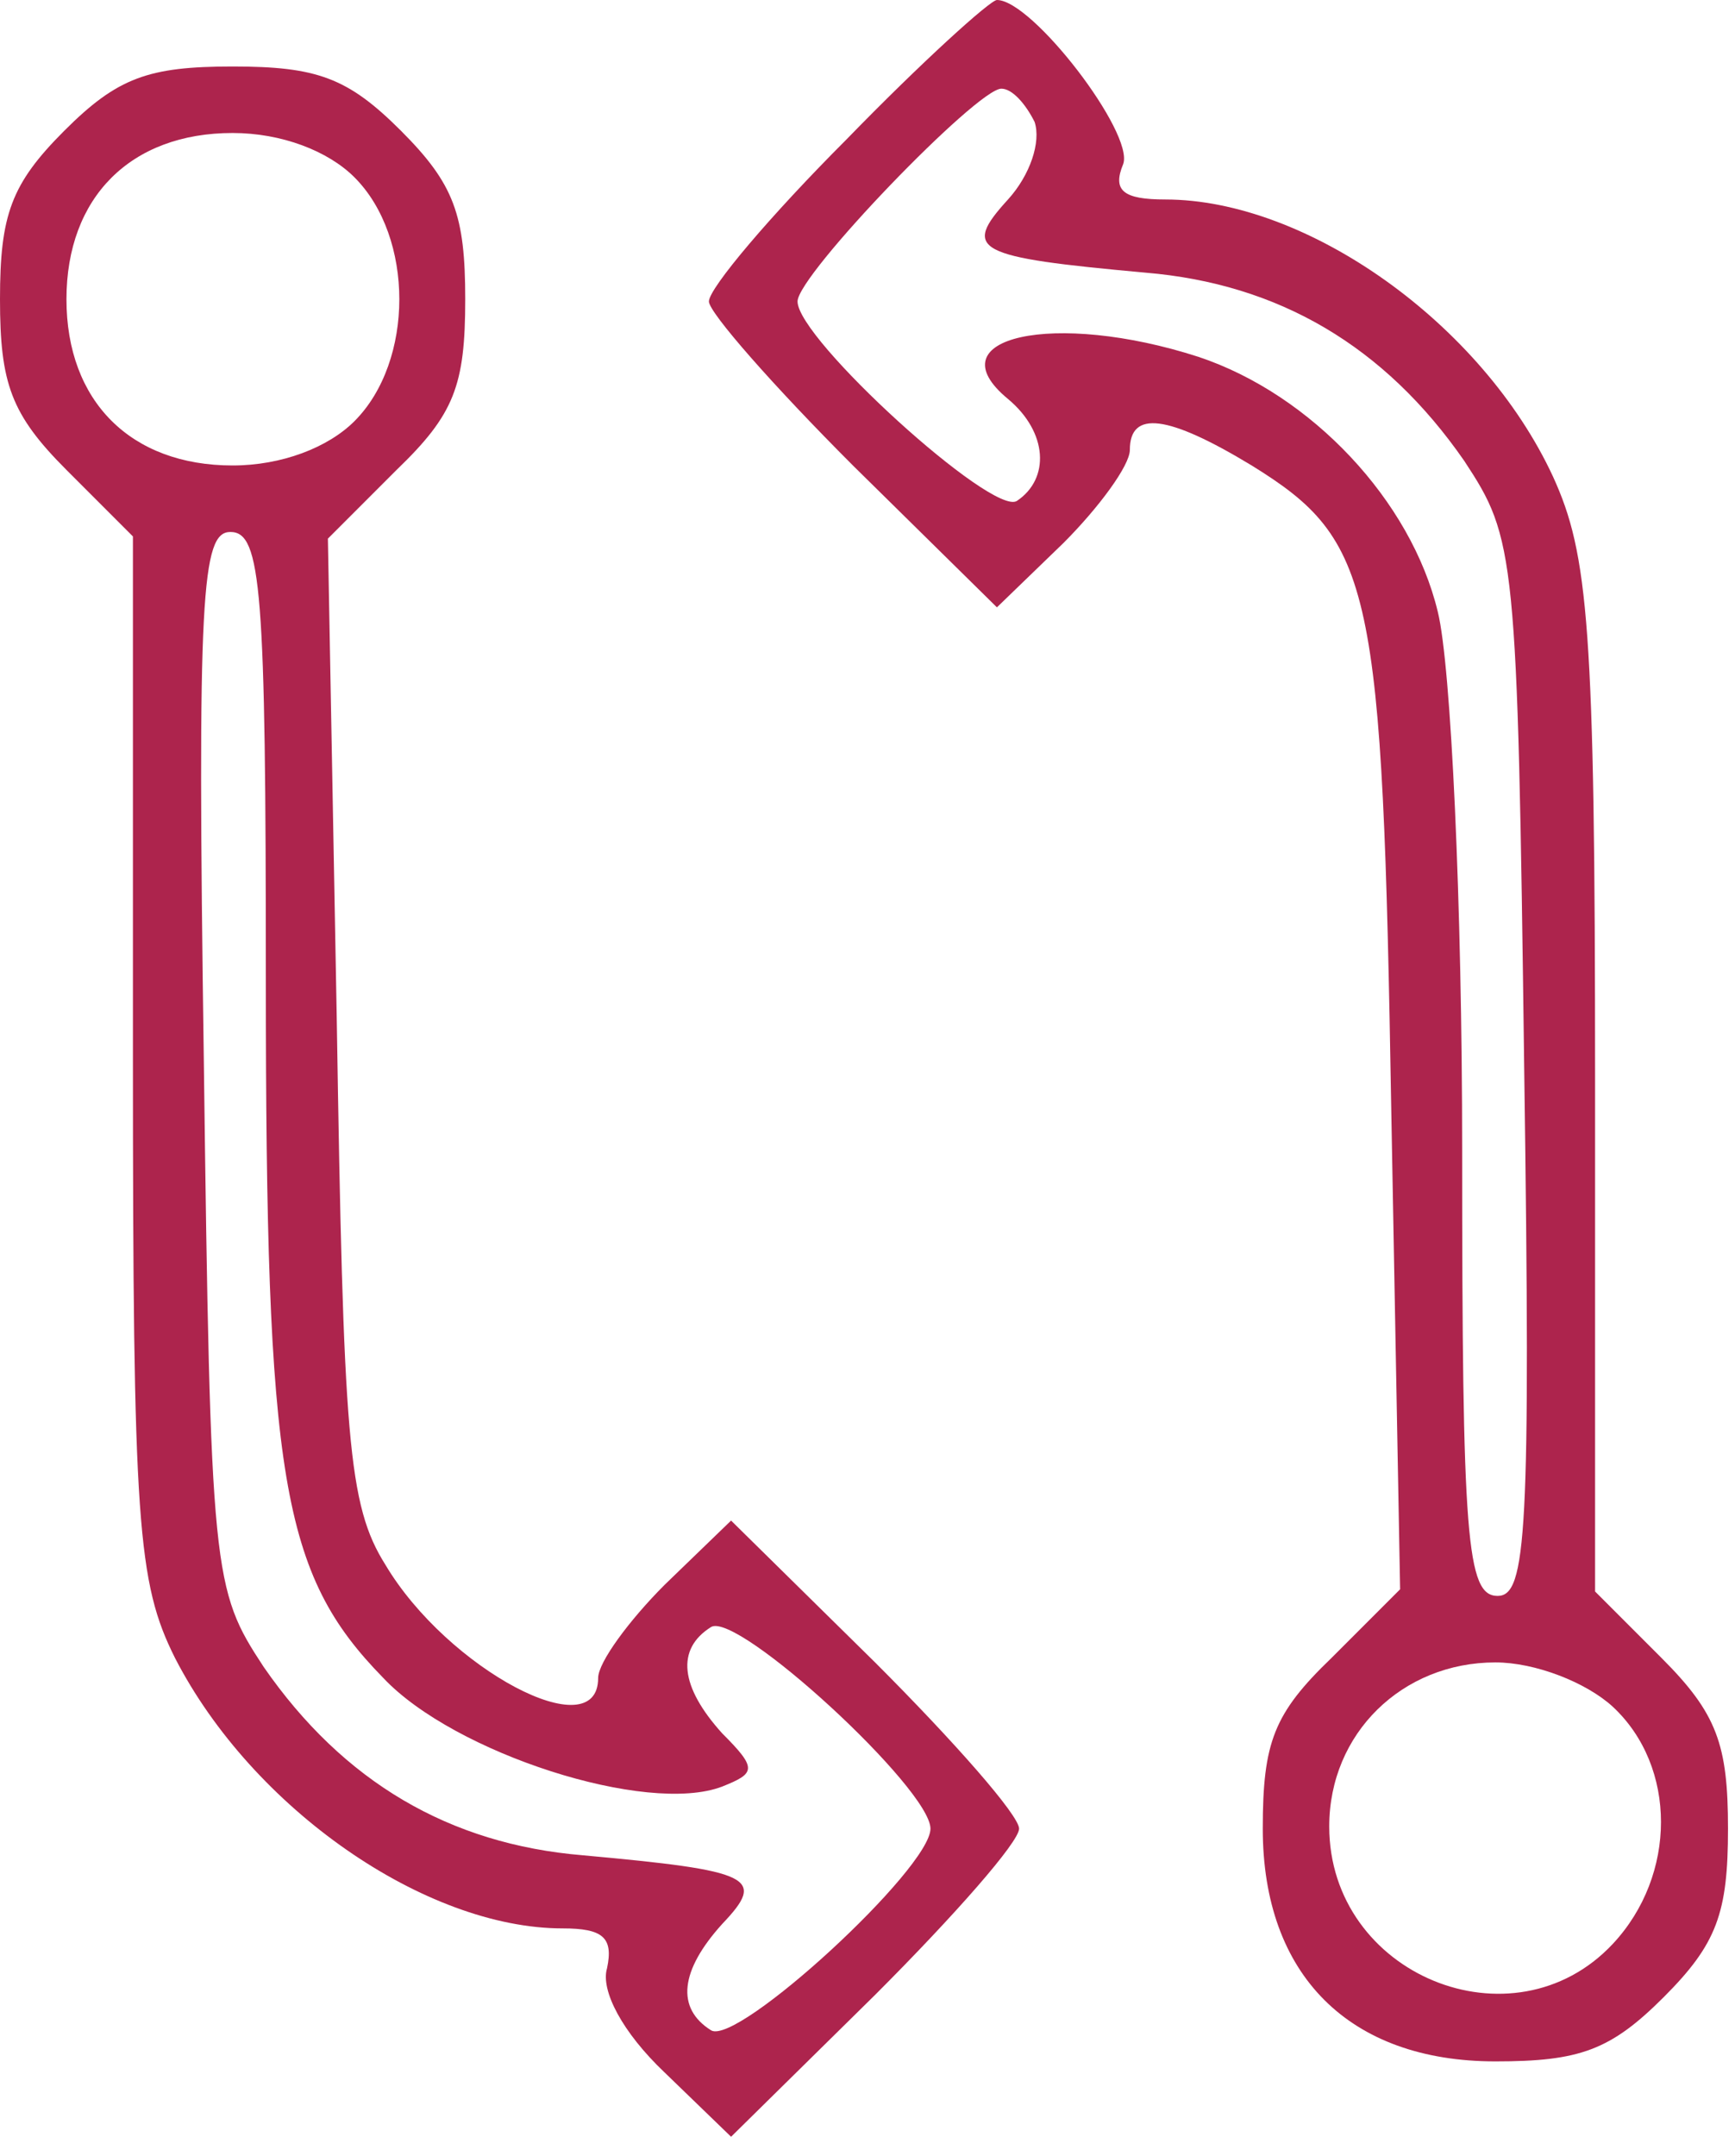
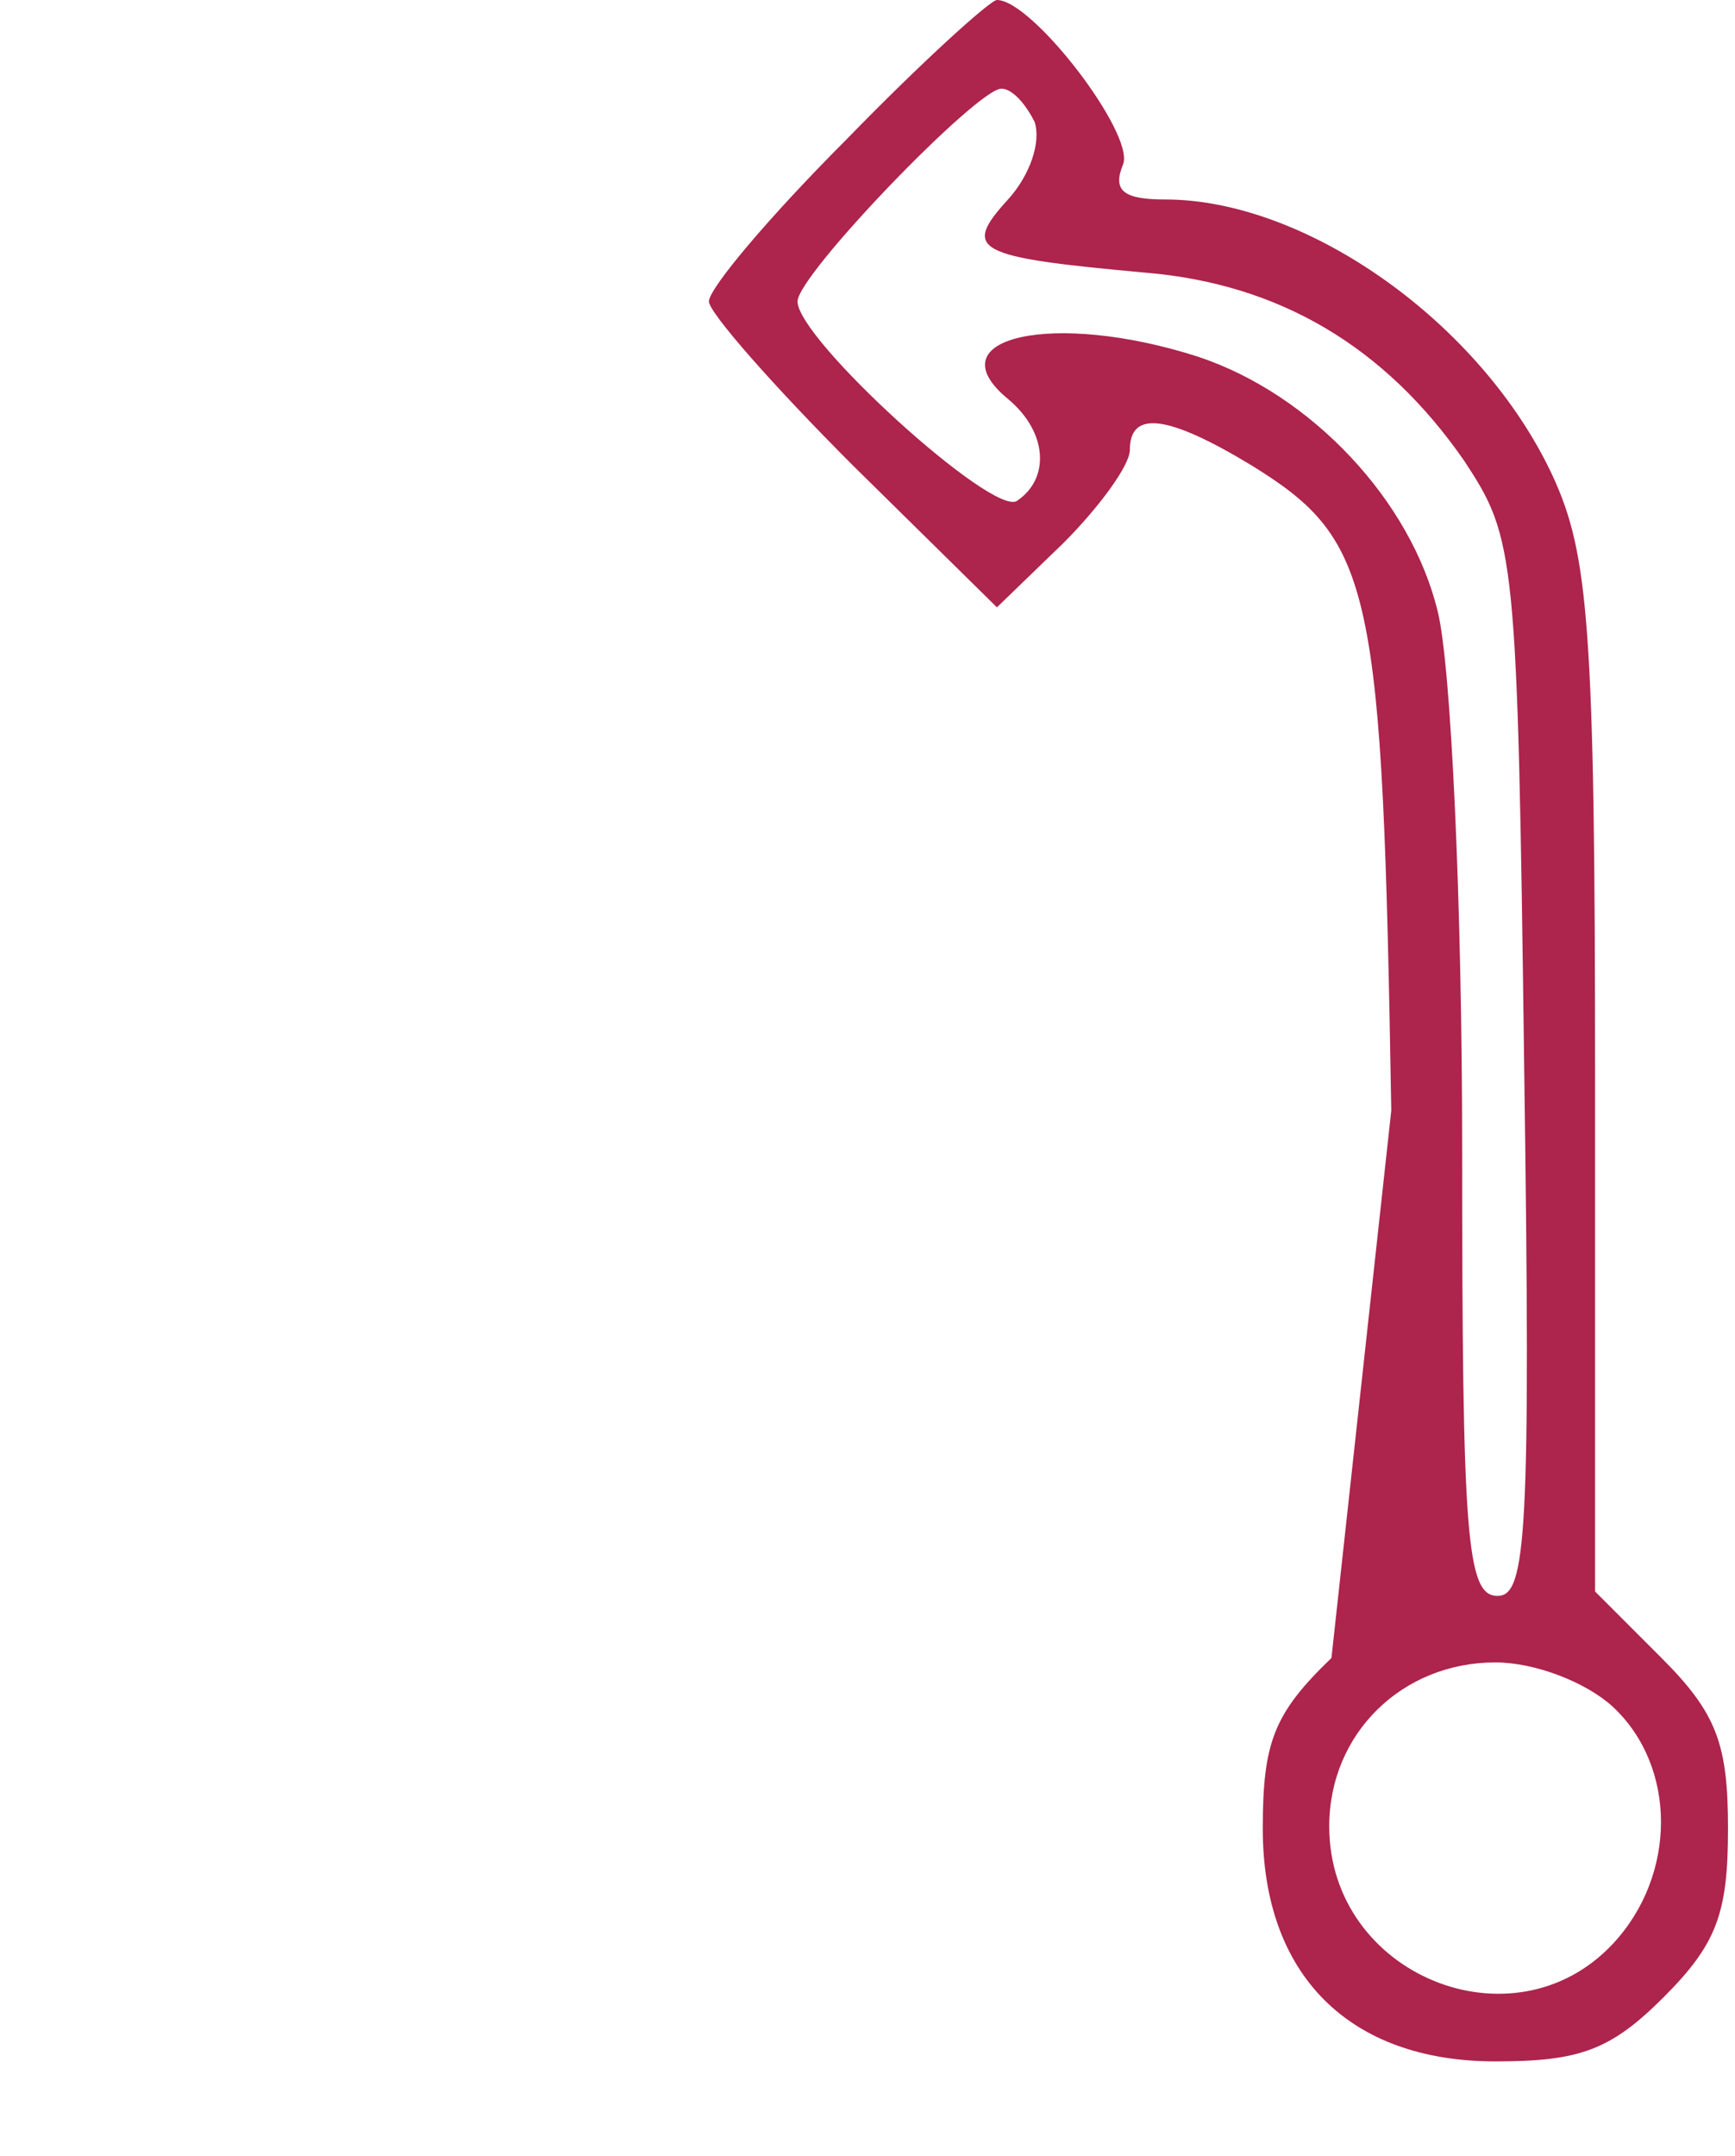
<svg xmlns="http://www.w3.org/2000/svg" width="62" height="77" viewBox="0 0 62 77" fill="none">
-   <path d="M30.242 4.987C27.55 7.679 25.333 10.292 25.333 10.767C25.333 11.162 27.629 13.775 30.479 16.625L35.625 21.692L38 19.396C39.267 18.129 40.375 16.625 40.375 16.071C40.375 14.646 41.721 14.804 44.729 16.625C49.083 19.317 49.4 20.9 49.717 39.663L50.033 56.763L47.579 59.217C45.521 61.196 45.125 62.225 45.125 65.312C45.125 70.537 48.212 73.625 53.438 73.625C56.446 73.625 57.554 73.229 59.454 71.329C61.354 69.429 61.75 68.321 61.75 65.312C61.75 62.304 61.354 61.196 59.375 59.217L57 56.842V38.554C57 22.404 56.763 19.792 55.496 17.021C52.962 11.558 46.708 7.125 41.642 7.125C40.138 7.125 39.742 6.808 40.138 5.858C40.533 4.75 36.892 9.23872e-07 35.625 9.23872e-07C35.388 9.23872e-07 32.933 2.217 30.242 4.987ZM36.971 4.354C37.208 5.067 36.812 6.254 36.021 7.125C34.358 8.946 34.833 9.183 40.929 9.738C45.679 10.133 49.479 12.35 52.329 16.467C54.15 19.238 54.229 19.712 54.467 38.158C54.704 54.783 54.546 57 53.517 57C52.408 57 52.25 54.942 52.25 41.087C52.25 32.3 51.854 23.75 51.379 21.85C50.429 17.892 46.867 14.092 42.829 12.746C37.683 11.083 33.329 12.033 36.021 14.25C37.446 15.438 37.525 17.1 36.337 17.892C35.467 18.446 28.5 12.113 28.5 10.767C28.5 9.817 34.913 3.167 35.783 3.167C36.179 3.167 36.654 3.721 36.971 4.354ZM57.633 60.958C59.929 63.096 59.929 66.975 57.633 69.429C54.071 73.229 47.5 70.537 47.5 65.233C47.5 61.908 50.112 59.375 53.438 59.375C54.862 59.375 56.683 60.087 57.633 60.958Z" fill="#AD244D" />
-   <path d="M2.296 4.671C0.396 6.571 0 7.679 0 10.688C0 13.696 0.396 14.804 2.375 16.784L4.75 19.159V37.684C4.75 54.388 4.908 56.525 6.254 59.217C9.025 64.6 15.2 68.875 20.108 68.875C21.533 68.875 21.929 69.192 21.692 70.3C21.454 71.092 22.246 72.596 23.75 74.021L26.125 76.317L31.271 71.25C34.121 68.4 36.417 65.788 36.417 65.313C36.417 64.838 34.121 62.225 31.271 59.375L26.125 54.309L23.75 56.604C22.483 57.871 21.375 59.375 21.375 59.929C21.375 62.463 15.992 59.613 13.775 55.892C12.429 53.754 12.271 51.379 12.033 36.338L11.717 19.238L14.171 16.784C16.229 14.804 16.625 13.775 16.625 10.688C16.625 7.679 16.229 6.571 14.329 4.671C12.429 2.771 11.321 2.375 8.312 2.375C5.304 2.375 4.196 2.771 2.296 4.671ZM12.667 6.334C14.804 8.471 14.804 12.904 12.667 15.042C11.717 15.992 10.054 16.625 8.312 16.625C4.671 16.625 2.375 14.329 2.375 10.688C2.375 7.046 4.671 4.75 8.312 4.75C10.054 4.75 11.717 5.384 12.667 6.334ZM9.5 34.992C9.5 52.804 10.054 56.209 13.696 59.929C16.229 62.621 23.117 64.838 25.808 63.809C26.996 63.334 27.075 63.175 25.808 61.909C24.304 60.246 24.146 58.9 25.413 58.109C26.363 57.554 33.25 63.888 33.25 65.313C33.25 66.738 26.363 73.071 25.413 72.517C24.146 71.725 24.304 70.379 25.808 68.717C27.392 67.054 26.917 66.817 20.821 66.263C16.071 65.867 12.271 63.65 9.421 59.534C7.6 56.763 7.521 56.288 7.283 37.842C7.046 21.217 7.204 19 8.233 19C9.342 19 9.5 21.059 9.5 34.992Z" fill="#AD244D" />
+   <path d="M30.242 4.987C27.55 7.679 25.333 10.292 25.333 10.767C25.333 11.162 27.629 13.775 30.479 16.625L35.625 21.692L38 19.396C39.267 18.129 40.375 16.625 40.375 16.071C40.375 14.646 41.721 14.804 44.729 16.625C49.083 19.317 49.4 20.9 49.717 39.663L47.579 59.217C45.521 61.196 45.125 62.225 45.125 65.312C45.125 70.537 48.212 73.625 53.438 73.625C56.446 73.625 57.554 73.229 59.454 71.329C61.354 69.429 61.75 68.321 61.75 65.312C61.75 62.304 61.354 61.196 59.375 59.217L57 56.842V38.554C57 22.404 56.763 19.792 55.496 17.021C52.962 11.558 46.708 7.125 41.642 7.125C40.138 7.125 39.742 6.808 40.138 5.858C40.533 4.75 36.892 9.23872e-07 35.625 9.23872e-07C35.388 9.23872e-07 32.933 2.217 30.242 4.987ZM36.971 4.354C37.208 5.067 36.812 6.254 36.021 7.125C34.358 8.946 34.833 9.183 40.929 9.738C45.679 10.133 49.479 12.35 52.329 16.467C54.15 19.238 54.229 19.712 54.467 38.158C54.704 54.783 54.546 57 53.517 57C52.408 57 52.25 54.942 52.25 41.087C52.25 32.3 51.854 23.75 51.379 21.85C50.429 17.892 46.867 14.092 42.829 12.746C37.683 11.083 33.329 12.033 36.021 14.25C37.446 15.438 37.525 17.1 36.337 17.892C35.467 18.446 28.5 12.113 28.5 10.767C28.5 9.817 34.913 3.167 35.783 3.167C36.179 3.167 36.654 3.721 36.971 4.354ZM57.633 60.958C59.929 63.096 59.929 66.975 57.633 69.429C54.071 73.229 47.5 70.537 47.5 65.233C47.5 61.908 50.112 59.375 53.438 59.375C54.862 59.375 56.683 60.087 57.633 60.958Z" fill="#AD244D" />
</svg>